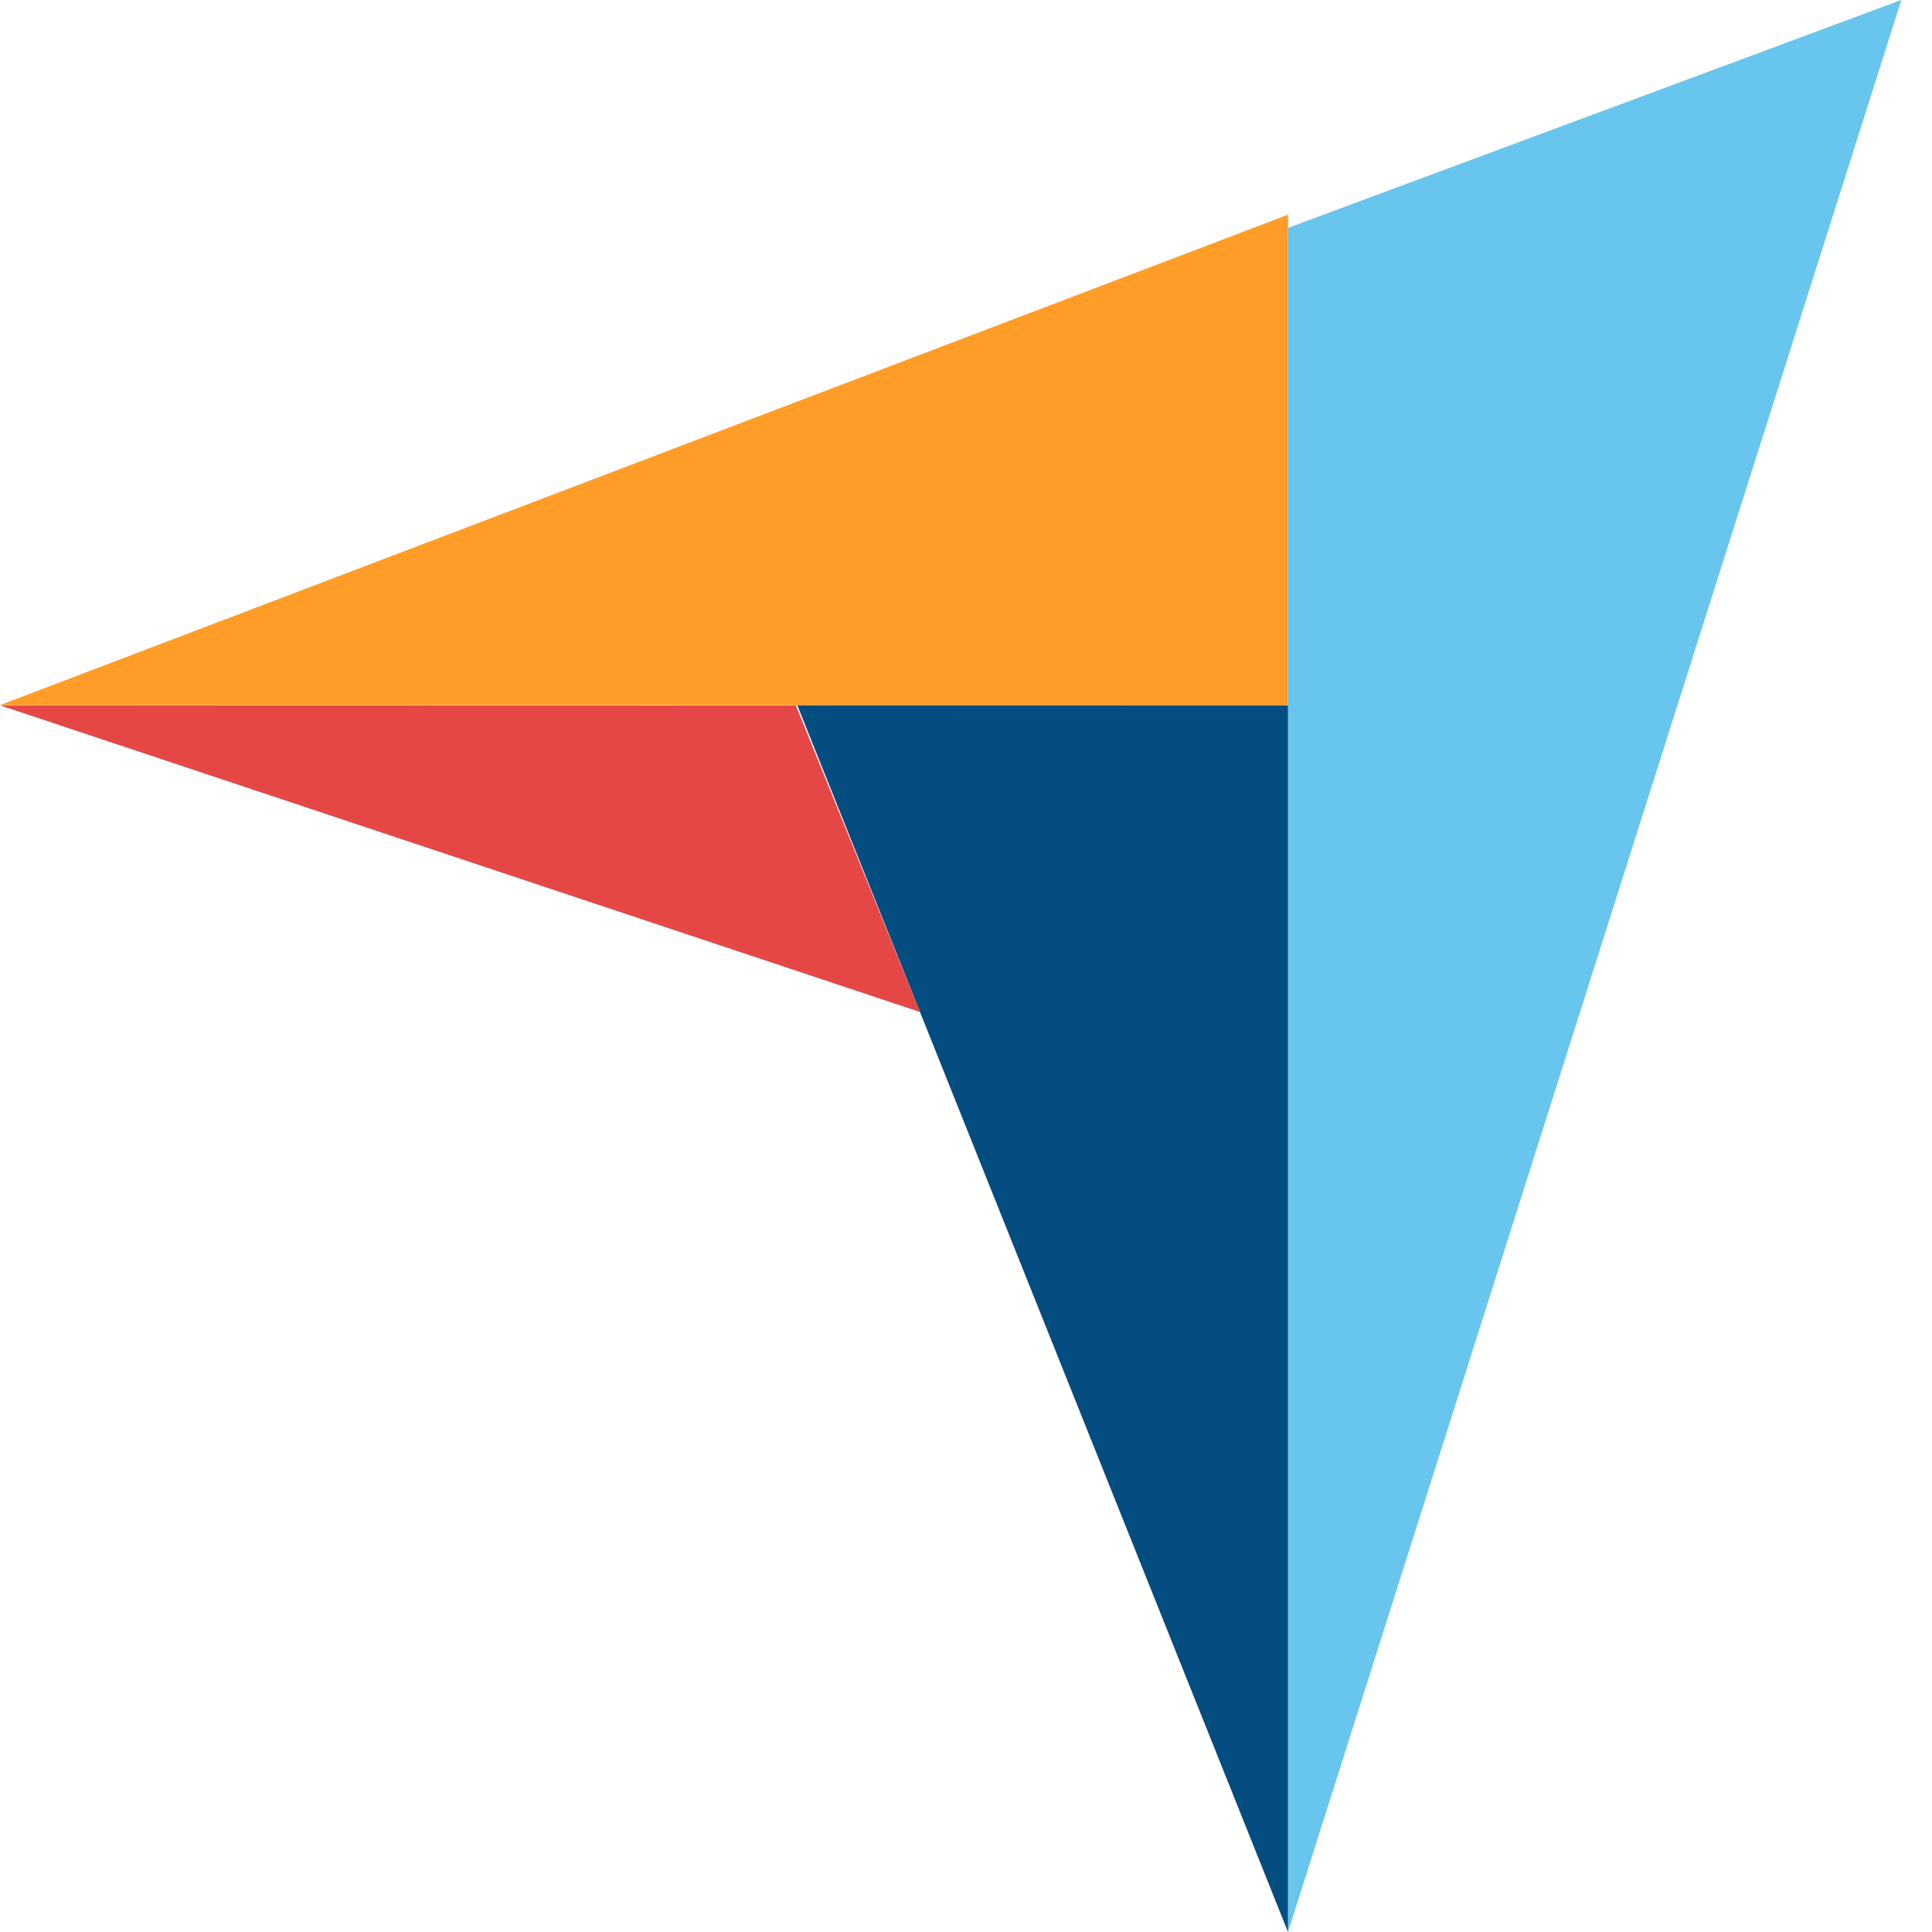
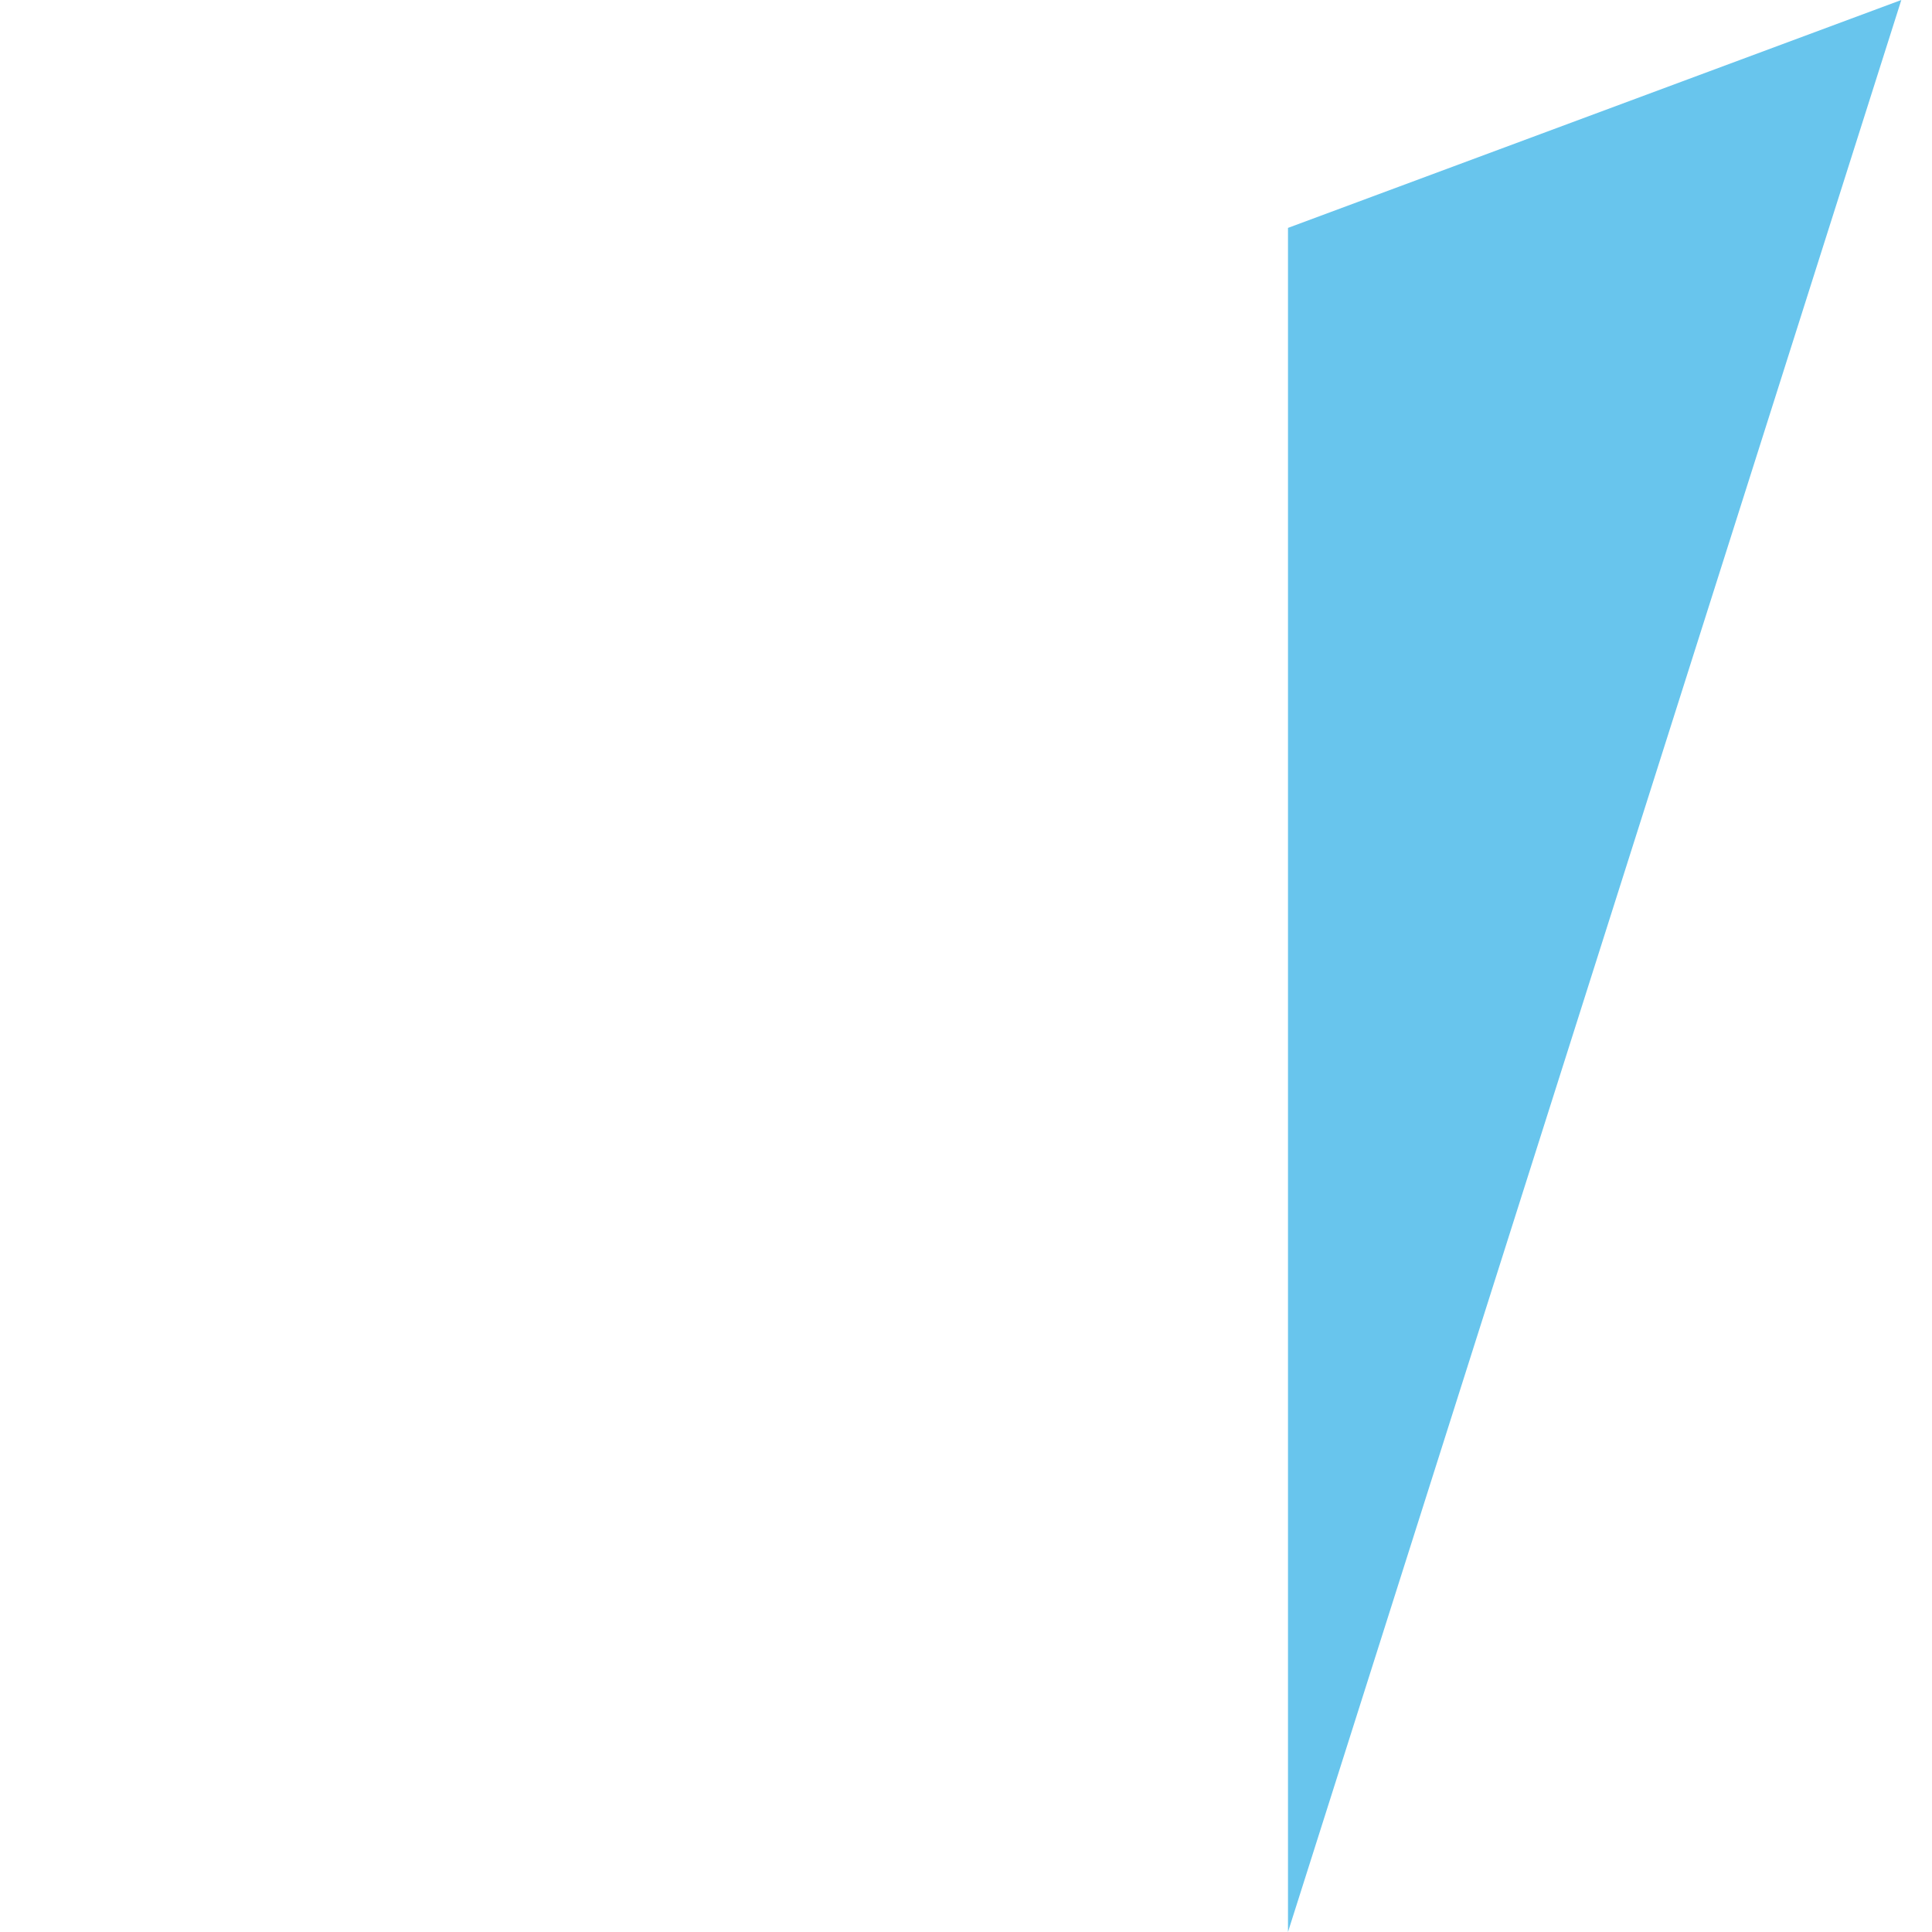
<svg xmlns="http://www.w3.org/2000/svg" height="50" viewBox="0 0 50 50" width="50">
  <g fill="none">
-     <path d="m0 18.248 20.729.004 12.605.002v-12.698z" fill="#ff9d28" />
-     <path d="m33.333 5.898v44.102l15.873-50z" fill="#68c5ed" />
-     <path d="m33.333 18.256-12.698-.002 12.698 31.746z" fill="#044d80" />
-     <path d="m0 18.254 23.81 7.937-3.212-7.932z" fill="#e54747" />
+     <path d="m33.333 5.898v44.102l15.873-50" fill="#68c5ed" />
  </g>
</svg>